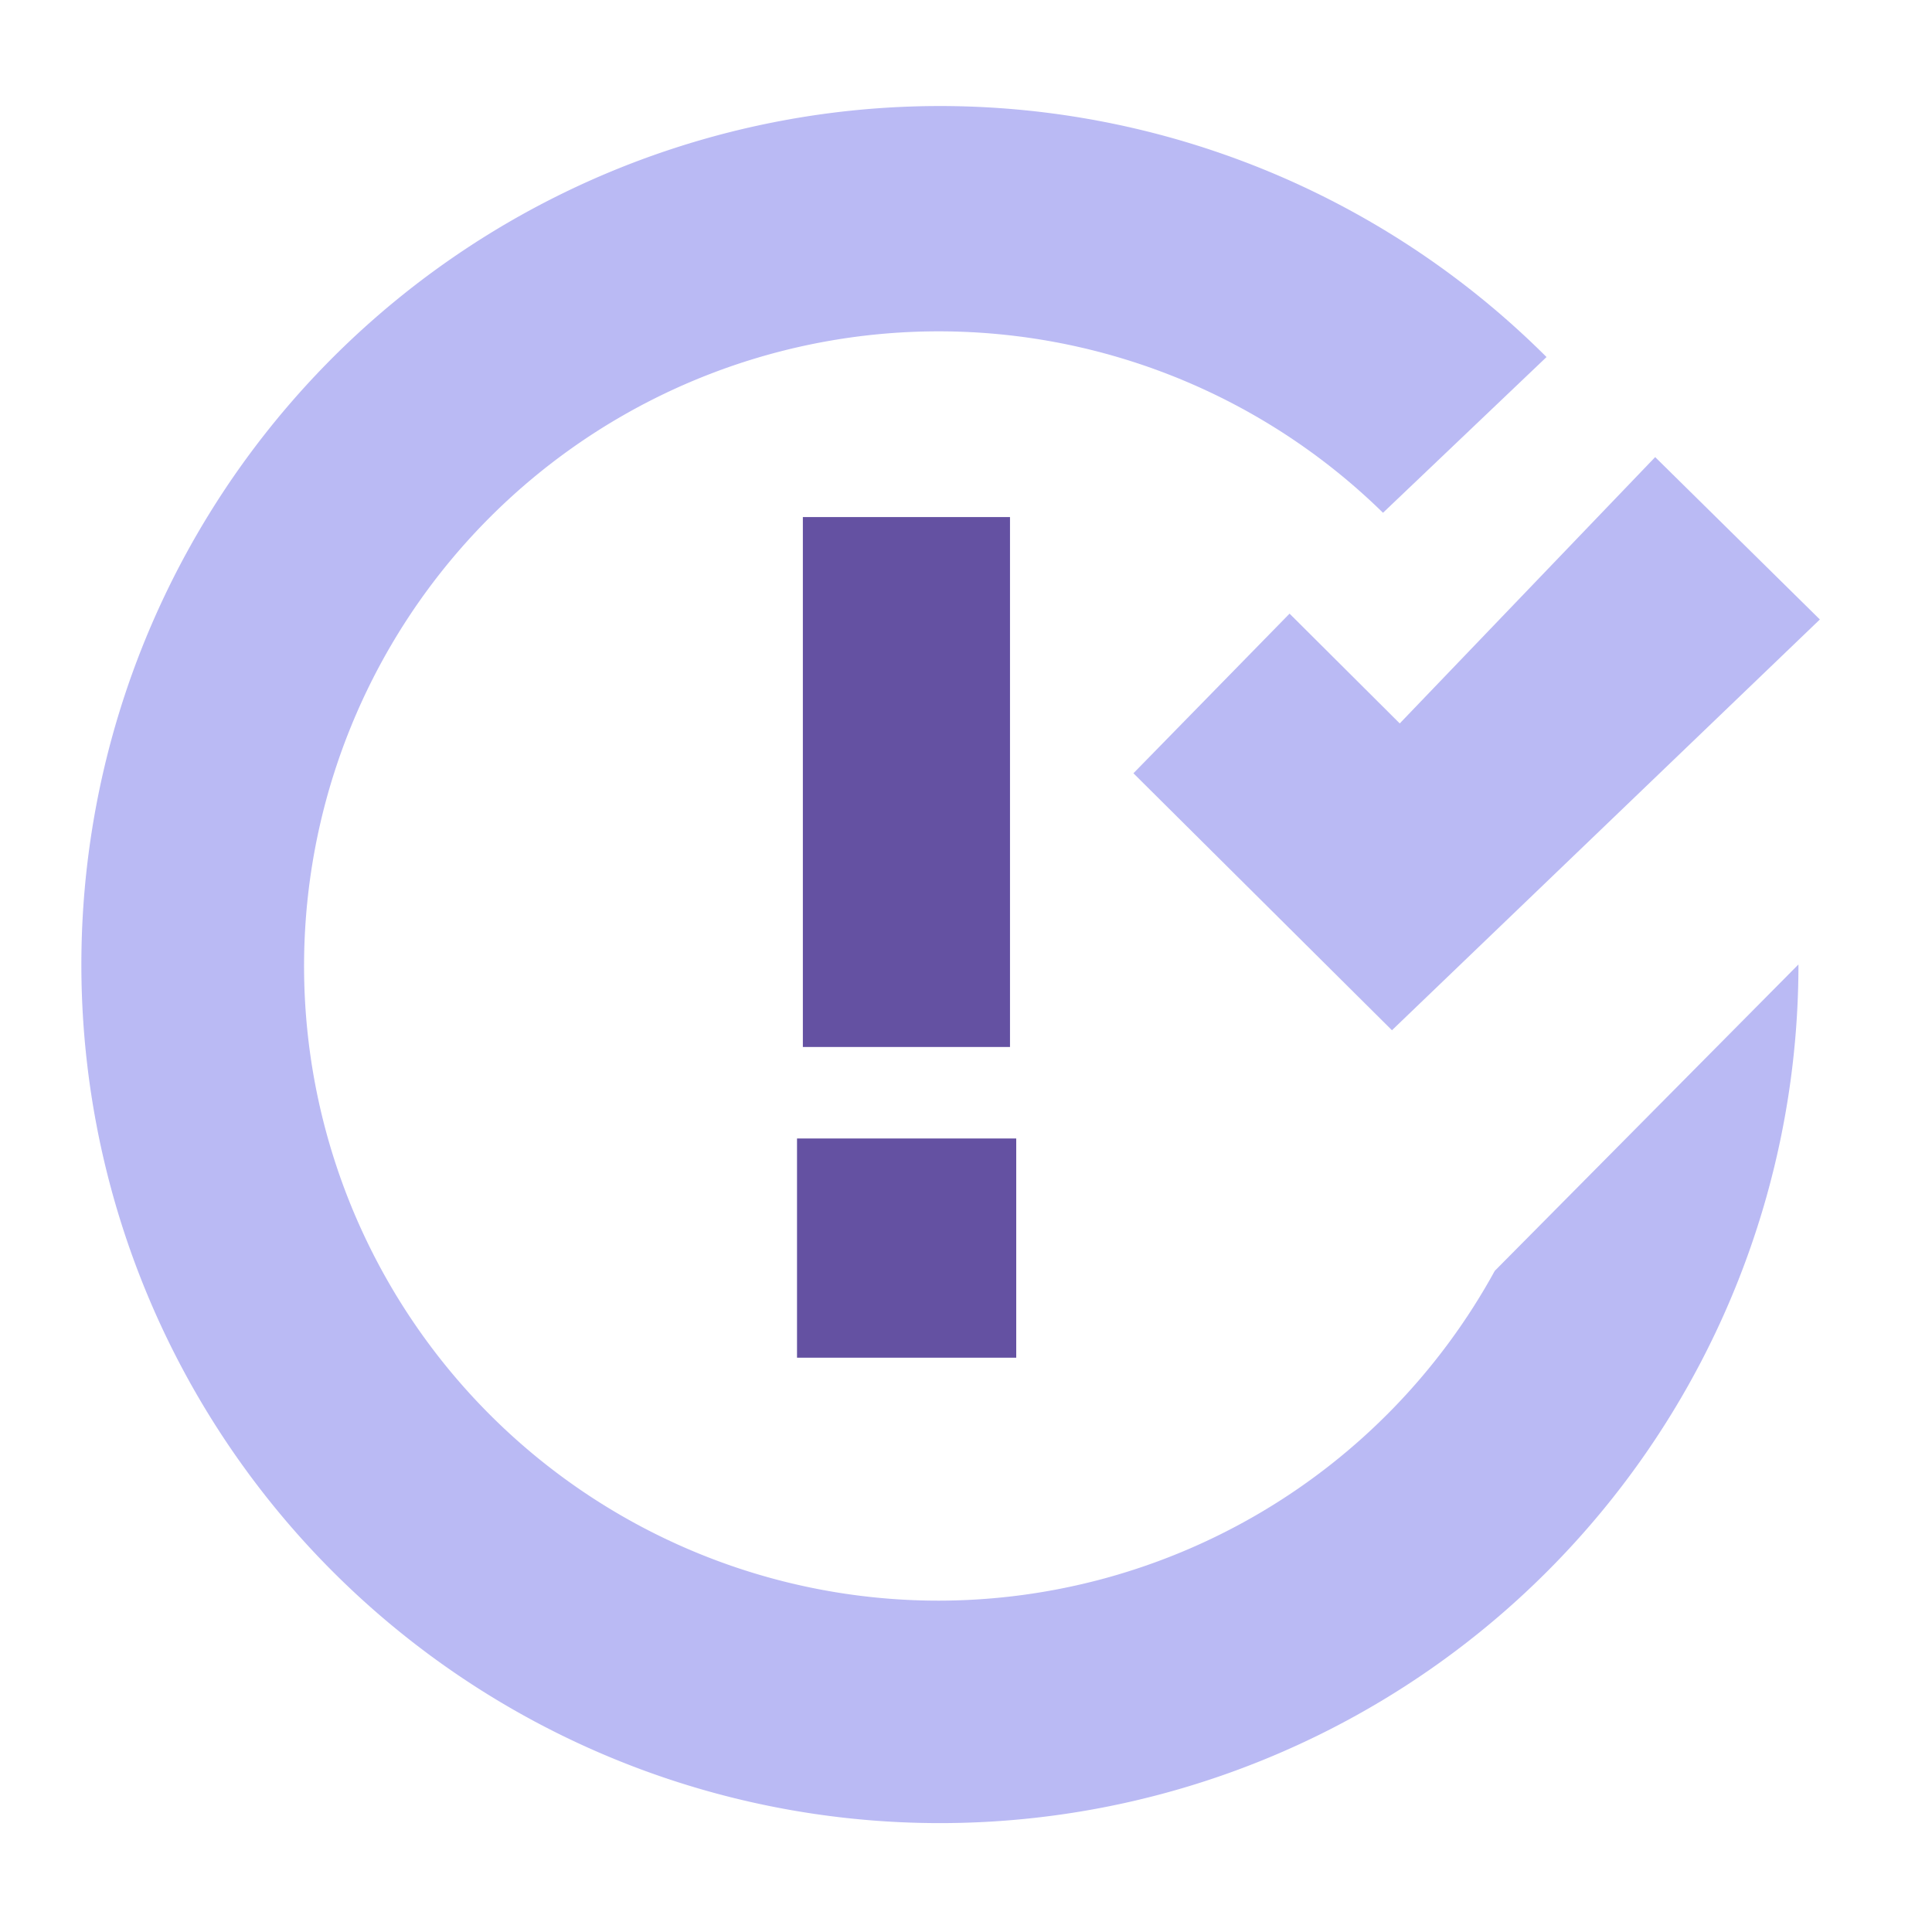
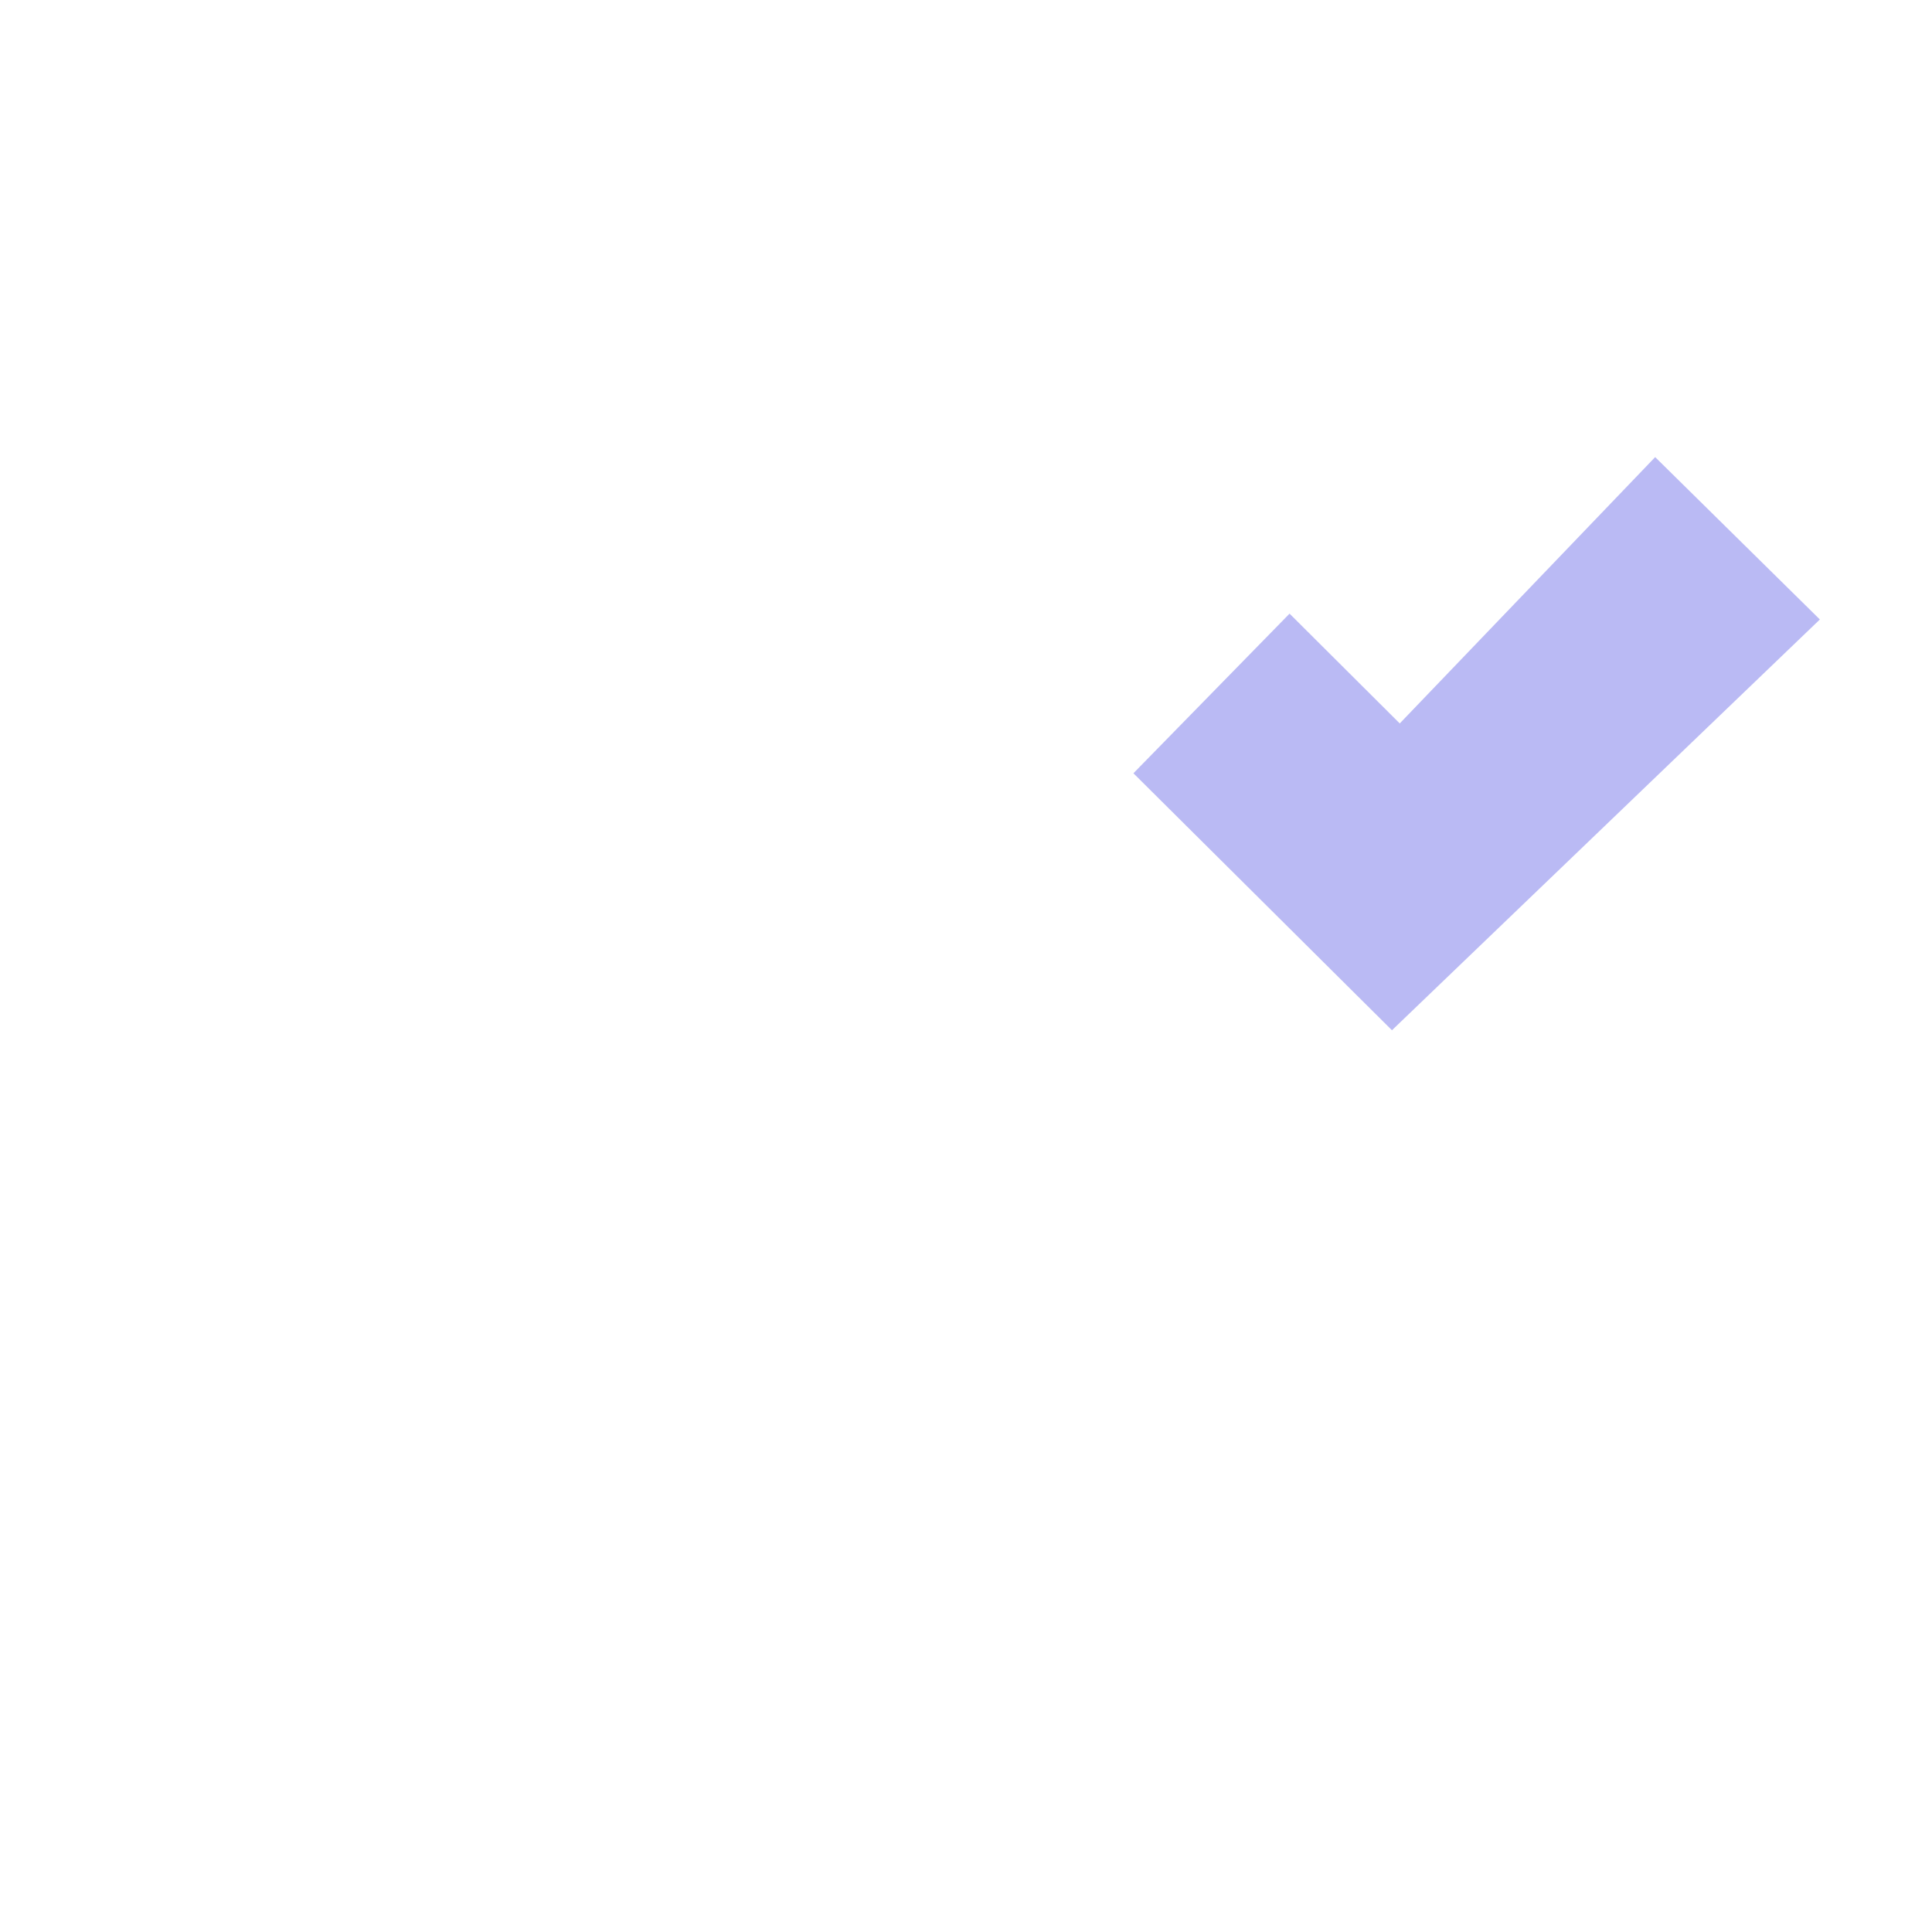
<svg xmlns="http://www.w3.org/2000/svg" viewBox="0 0 49.62 49.62">
  <defs>
    <style>.cls-1{fill:#fff;}.cls-2{fill:#6451a2;}.cls-3{fill:#babaf4;}</style>
  </defs>
  <title>tech illu</title>
  <g id="Layer_1" data-name="Layer 1">
    <rect class="cls-1" x="-217.49" y="-67.24" width="494" height="568.76" />
-     <rect class="cls-2" x="20.62" y="13.28" width="5.32" height="13.61" />
-     <rect class="cls-2" x="20.47" y="29.24" width="5.63" height="5.63" />
    <polygon class="cls-3" points="33.12 15.76 29.11 19.86 35.75 26.46 46.74 15.91 42.51 11.74 35.95 18.58 33.12 15.76" />
-     <path class="cls-3" d="M24.13,41.11A16.3,16.3,0,1,1,35.52,13.17l4.2-4a22.05,22.05,0,1,0,6.47,15.6l-7.8,7.87A16.31,16.31,0,0,1,24.13,41.11Z" />
  </g>
</svg>